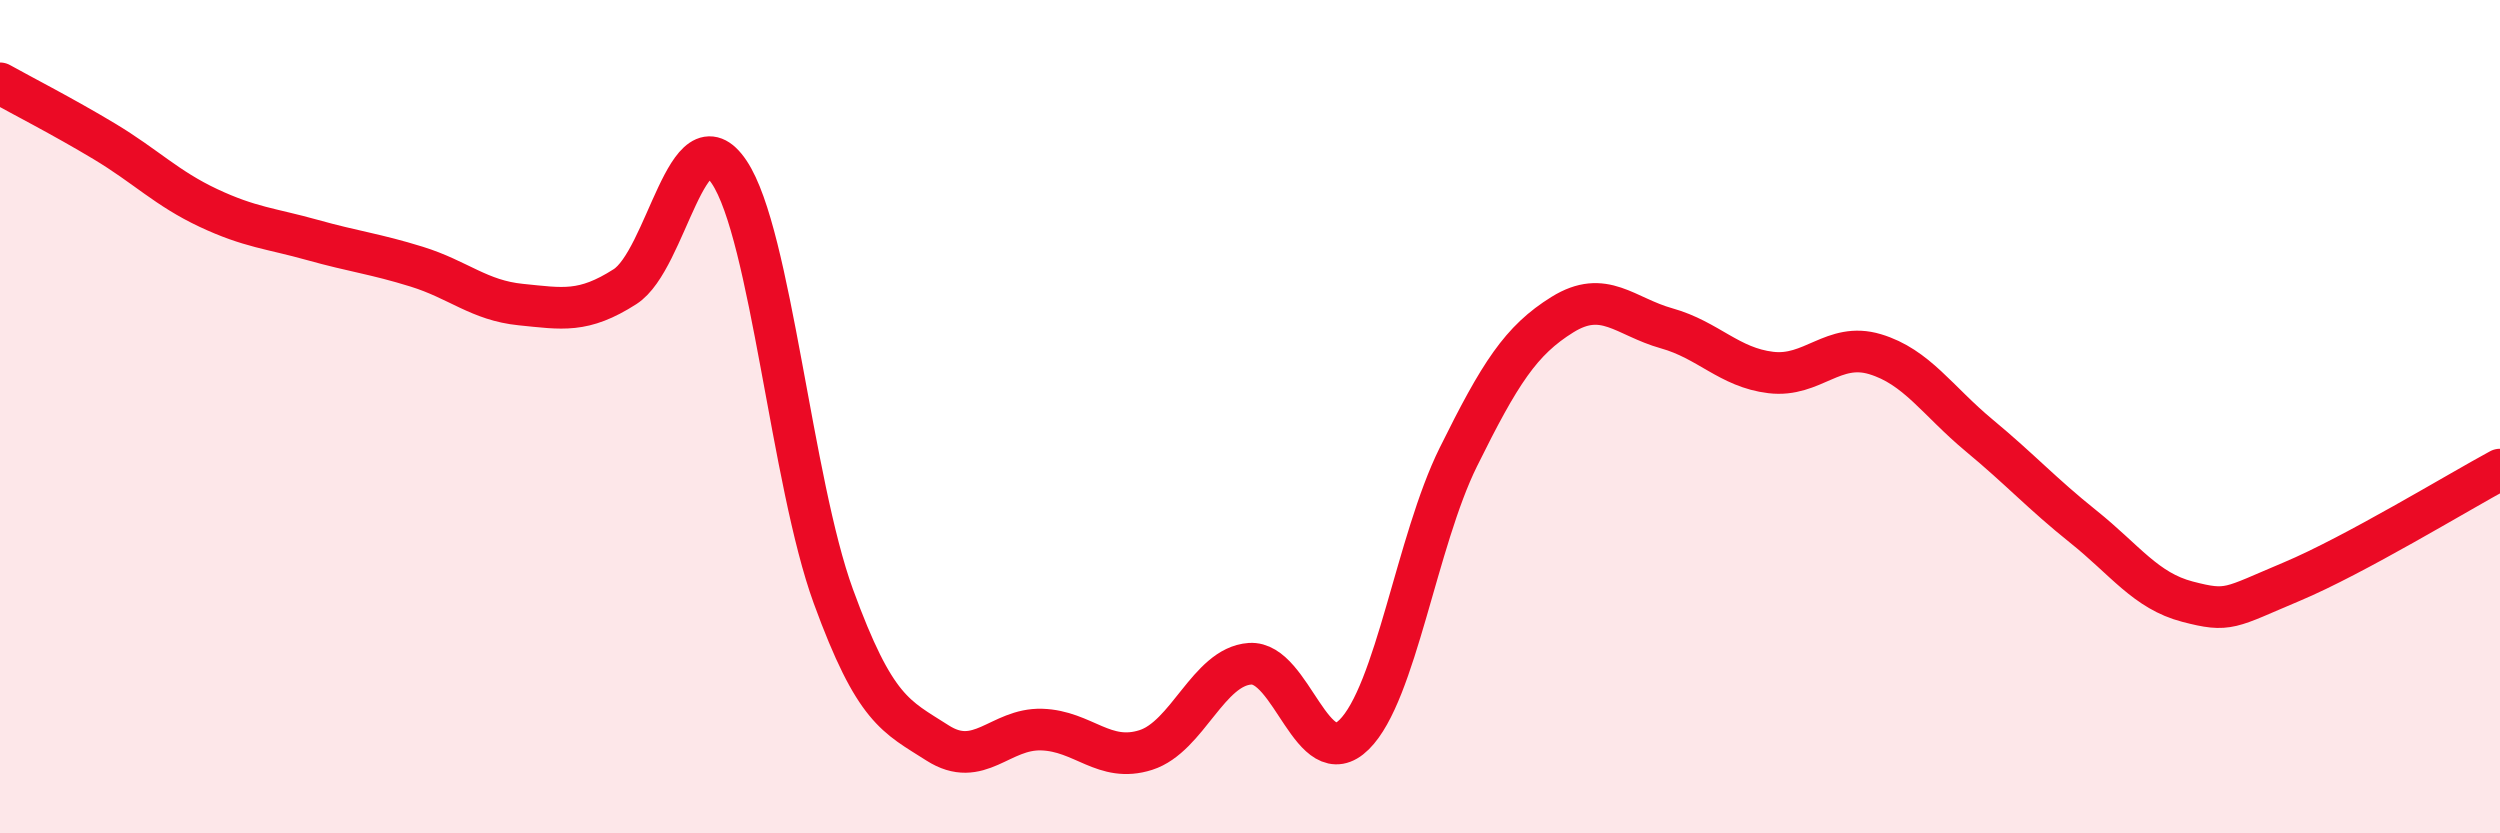
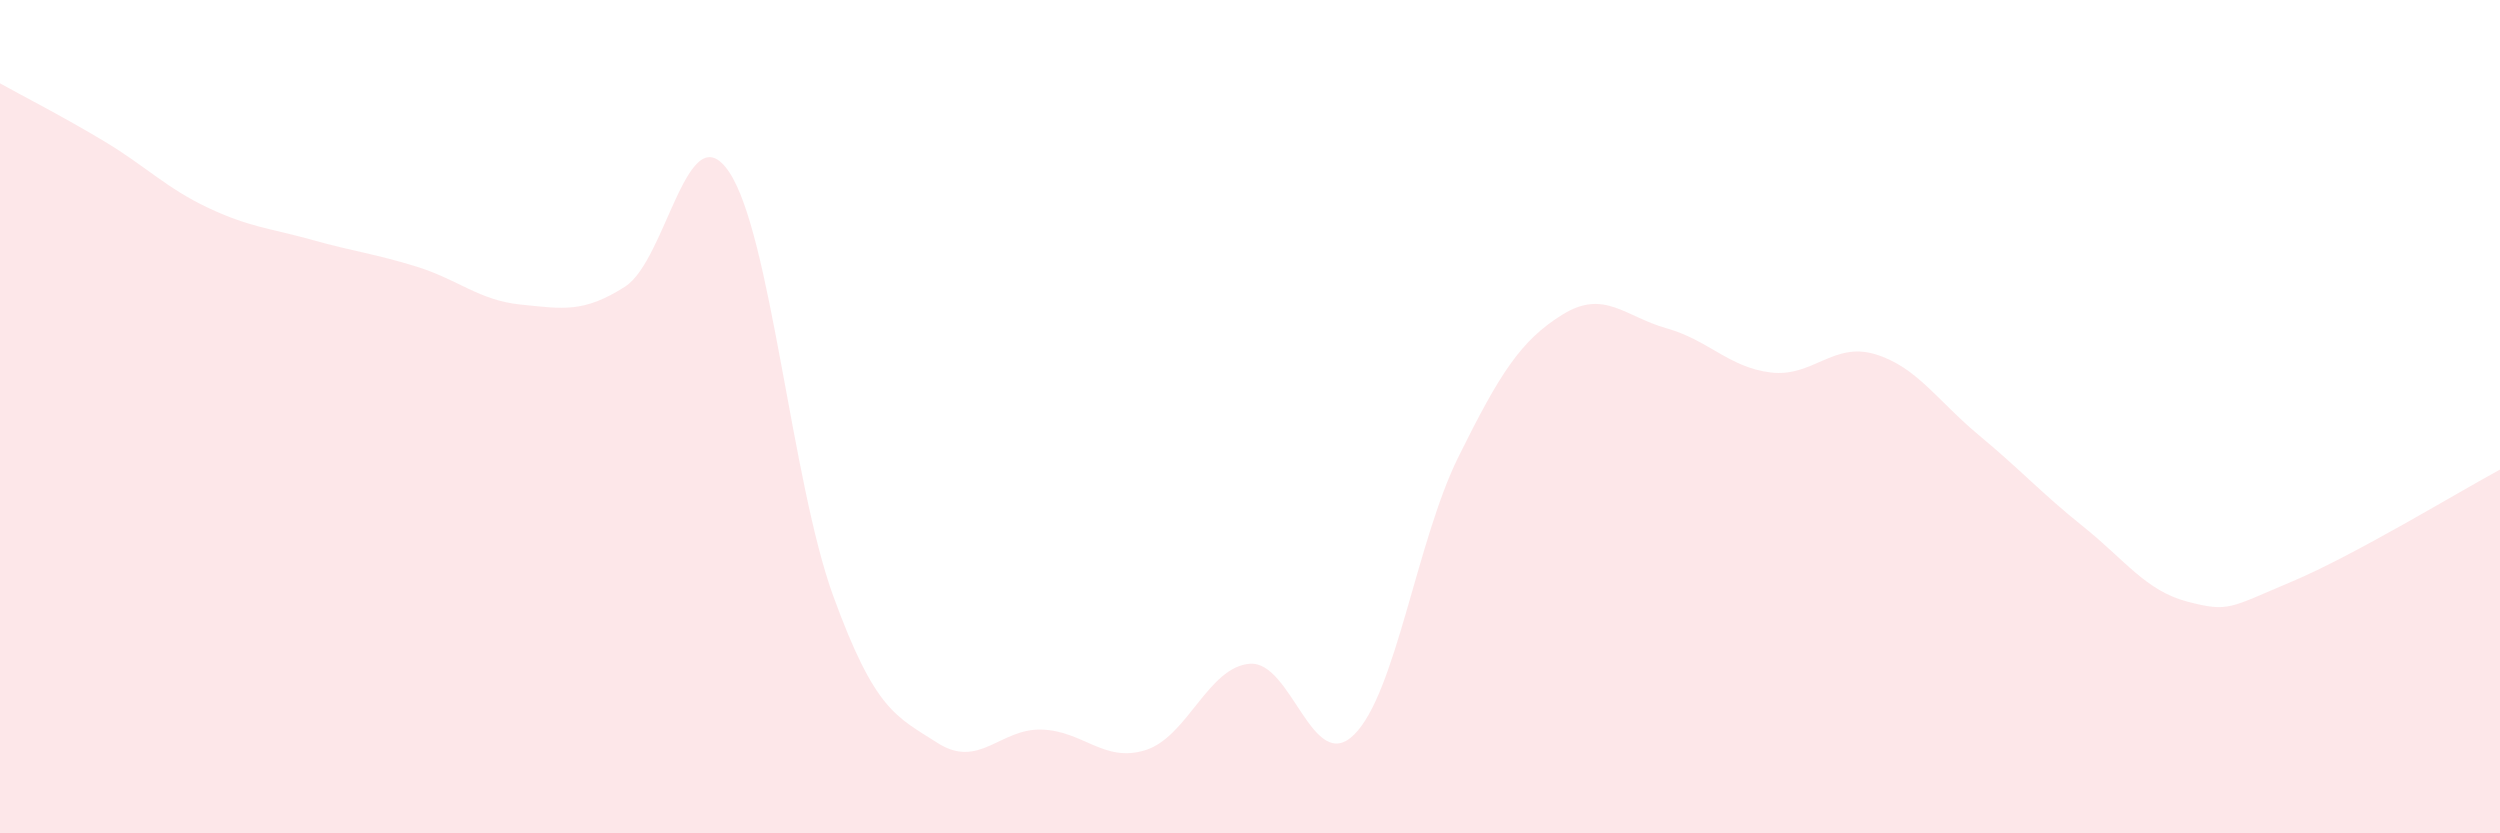
<svg xmlns="http://www.w3.org/2000/svg" width="60" height="20" viewBox="0 0 60 20">
  <path d="M 0,2 C 0.5,2.28 1.5,2.79 2.5,3.39 C 3.5,3.99 4,4.52 5,4.99 C 6,5.46 6.5,5.48 7.5,5.76 C 8.5,6.04 9,6.09 10,6.4 C 11,6.71 11.5,7.21 12.5,7.31 C 13.5,7.41 14,7.52 15,6.88 C 16,6.24 16.5,2.64 17.5,4.13 C 18.5,5.62 19,11.57 20,14.31 C 21,17.05 21.5,17.19 22.5,17.83 C 23.5,18.47 24,17.48 25,17.51 C 26,17.54 26.5,18.32 27.5,18 C 28.5,17.68 29,16 30,15.93 C 31,15.86 31.5,18.62 32.5,17.63 C 33.5,16.64 34,12.99 35,10.97 C 36,8.95 36.5,8.17 37.5,7.55 C 38.5,6.93 39,7.6 40,7.88 C 41,8.16 41.5,8.82 42.5,8.94 C 43.5,9.06 44,8.2 45,8.5 C 46,8.8 46.5,9.62 47.5,10.45 C 48.5,11.28 49,11.84 50,12.64 C 51,13.44 51.5,14.18 52.5,14.44 C 53.5,14.7 53.5,14.59 55,13.96 C 56.5,13.33 59,11.81 60,11.27L60 20L0 20Z" fill="#EB0A25" opacity="0.1" stroke-linecap="round" stroke-linejoin="round" />
-   <path d="M 0,2 C 0.5,2.28 1.5,2.79 2.5,3.39 C 3.5,3.99 4,4.52 5,4.99 C 6,5.46 6.5,5.48 7.5,5.76 C 8.5,6.04 9,6.09 10,6.4 C 11,6.71 11.5,7.21 12.5,7.31 C 13.5,7.41 14,7.52 15,6.88 C 16,6.24 16.5,2.64 17.5,4.13 C 18.5,5.62 19,11.57 20,14.31 C 21,17.05 21.5,17.19 22.5,17.83 C 23.5,18.47 24,17.48 25,17.51 C 26,17.54 26.5,18.32 27.5,18 C 28.5,17.68 29,16 30,15.93 C 31,15.86 31.5,18.62 32.5,17.63 C 33.5,16.64 34,12.99 35,10.97 C 36,8.95 36.5,8.17 37.5,7.55 C 38.5,6.93 39,7.6 40,7.88 C 41,8.16 41.5,8.82 42.5,8.94 C 43.5,9.06 44,8.2 45,8.5 C 46,8.8 46.5,9.62 47.5,10.45 C 48.5,11.28 49,11.84 50,12.64 C 51,13.44 51.5,14.18 52.5,14.44 C 53.5,14.7 53.5,14.59 55,13.96 C 56.5,13.33 59,11.81 60,11.27" stroke="#EB0A25" stroke-width="1" fill="none" stroke-linecap="round" stroke-linejoin="round" />
</svg>